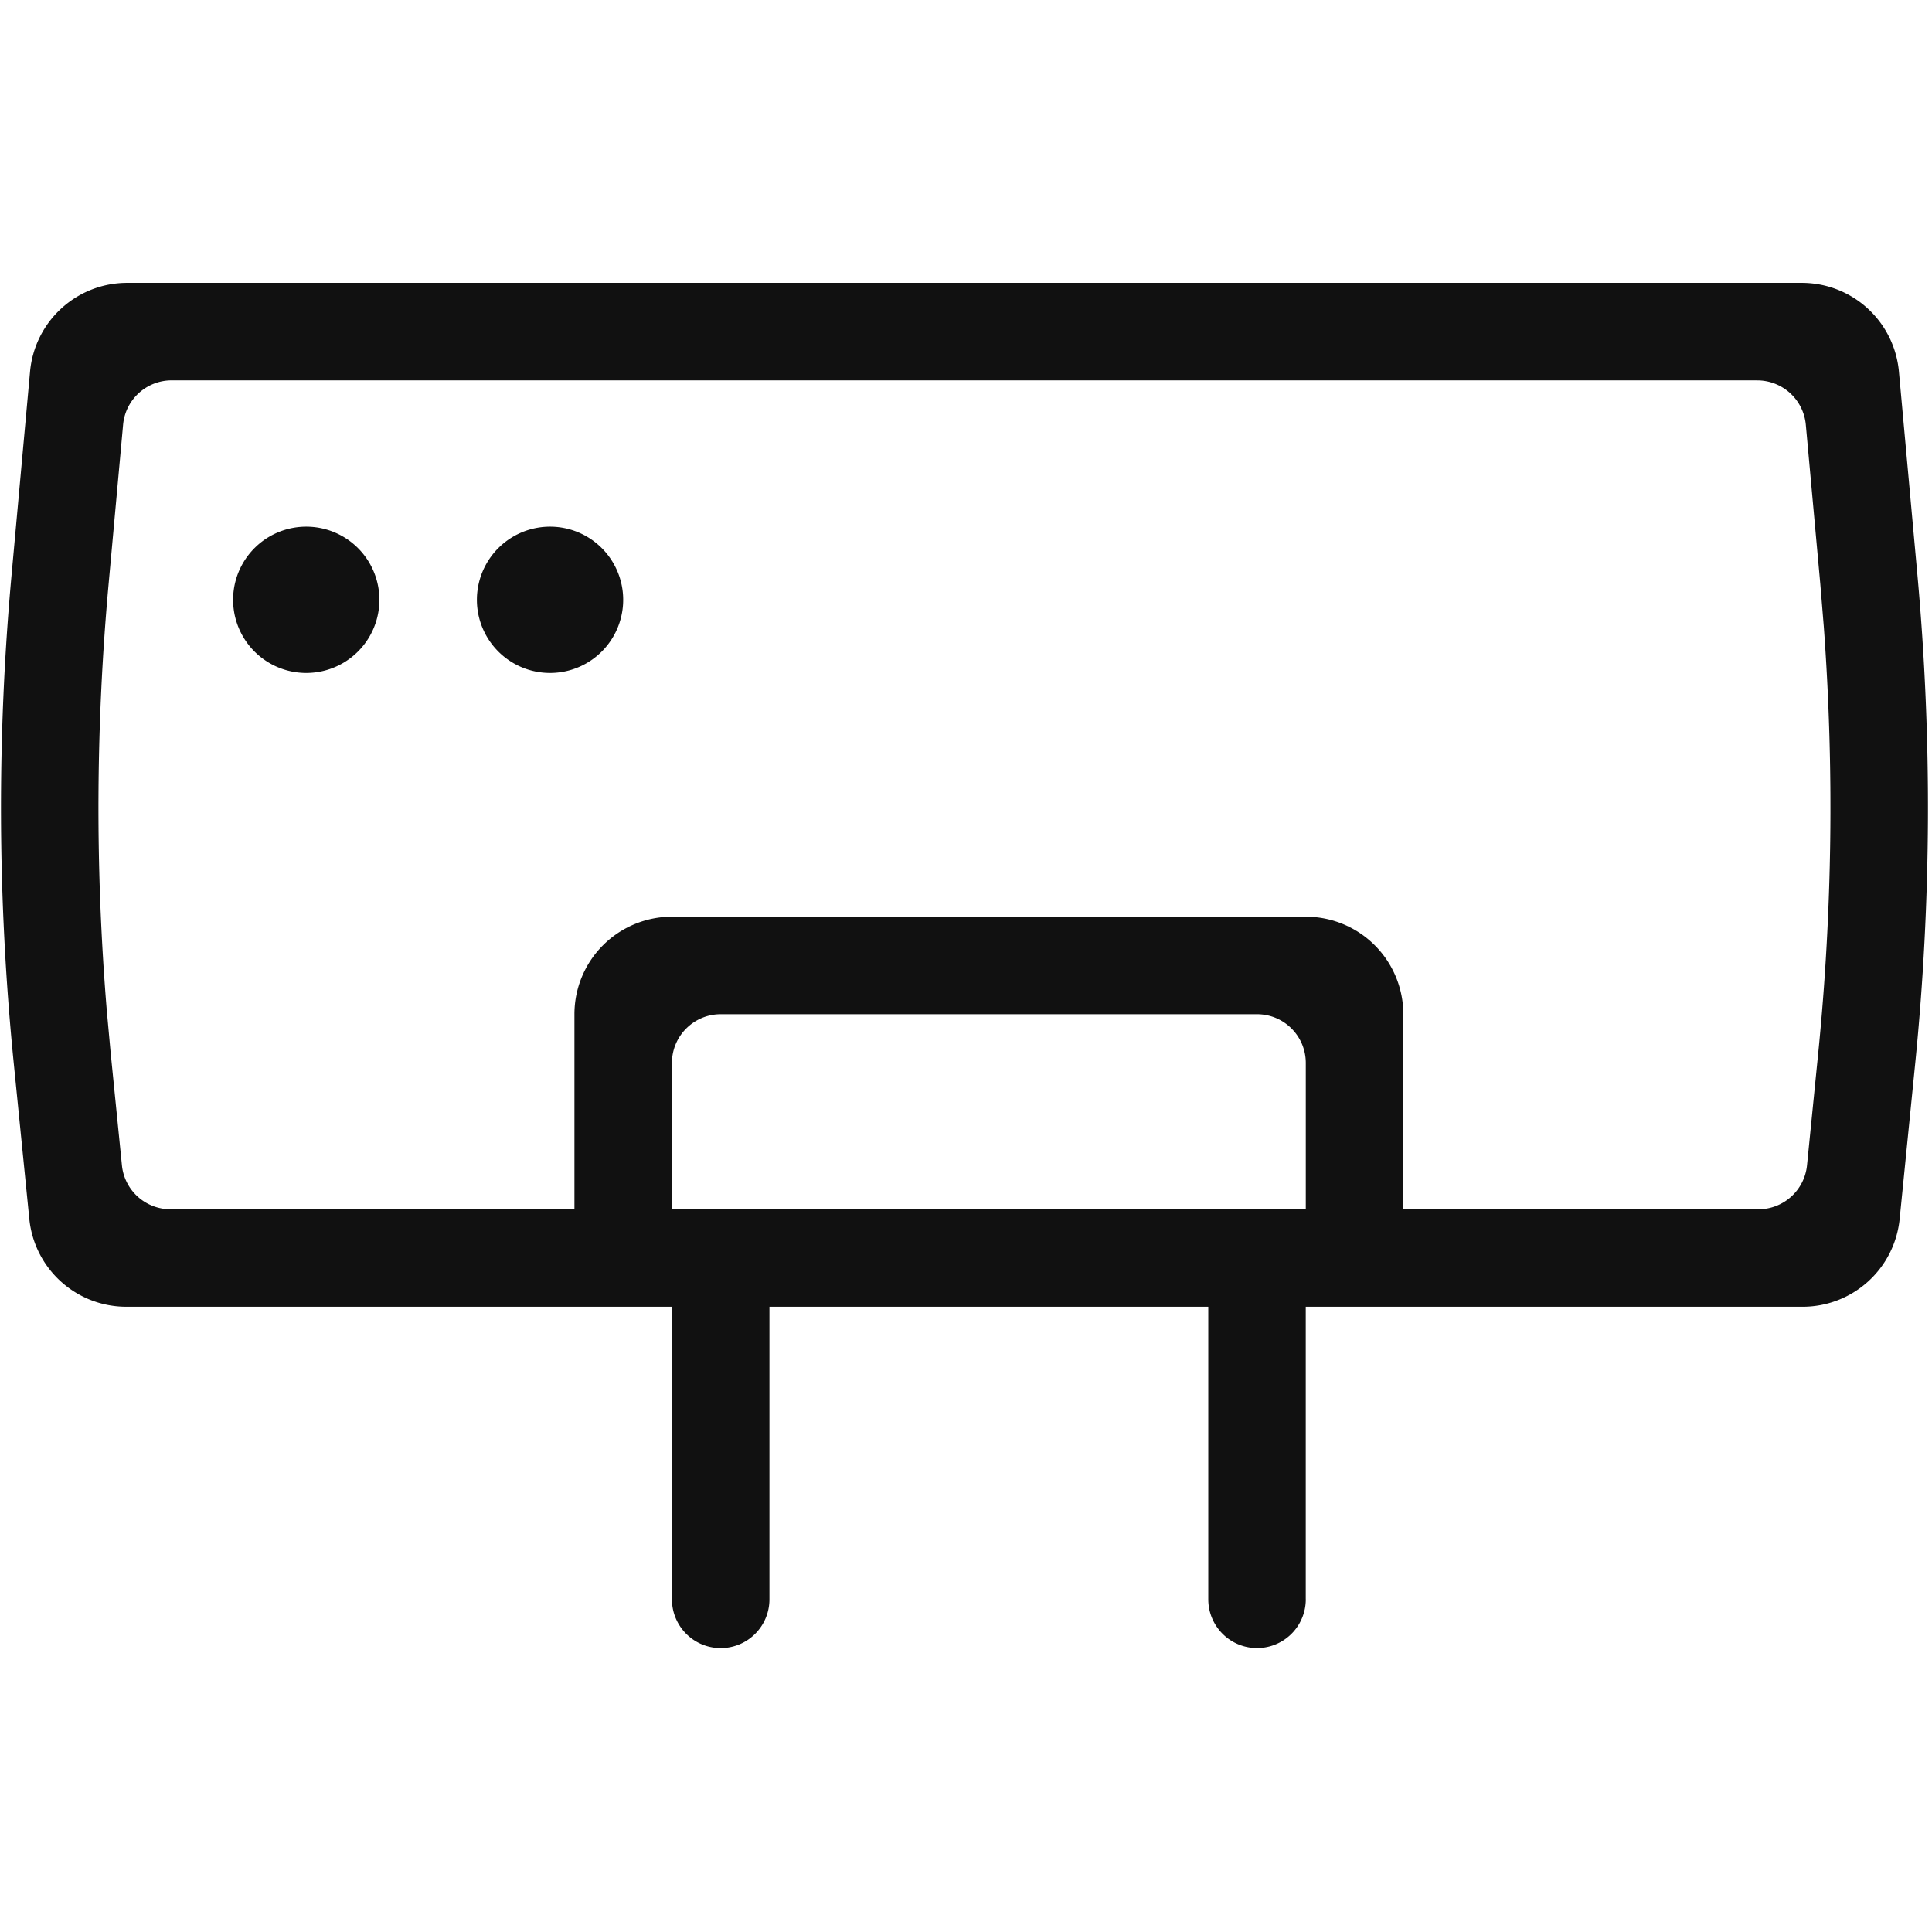
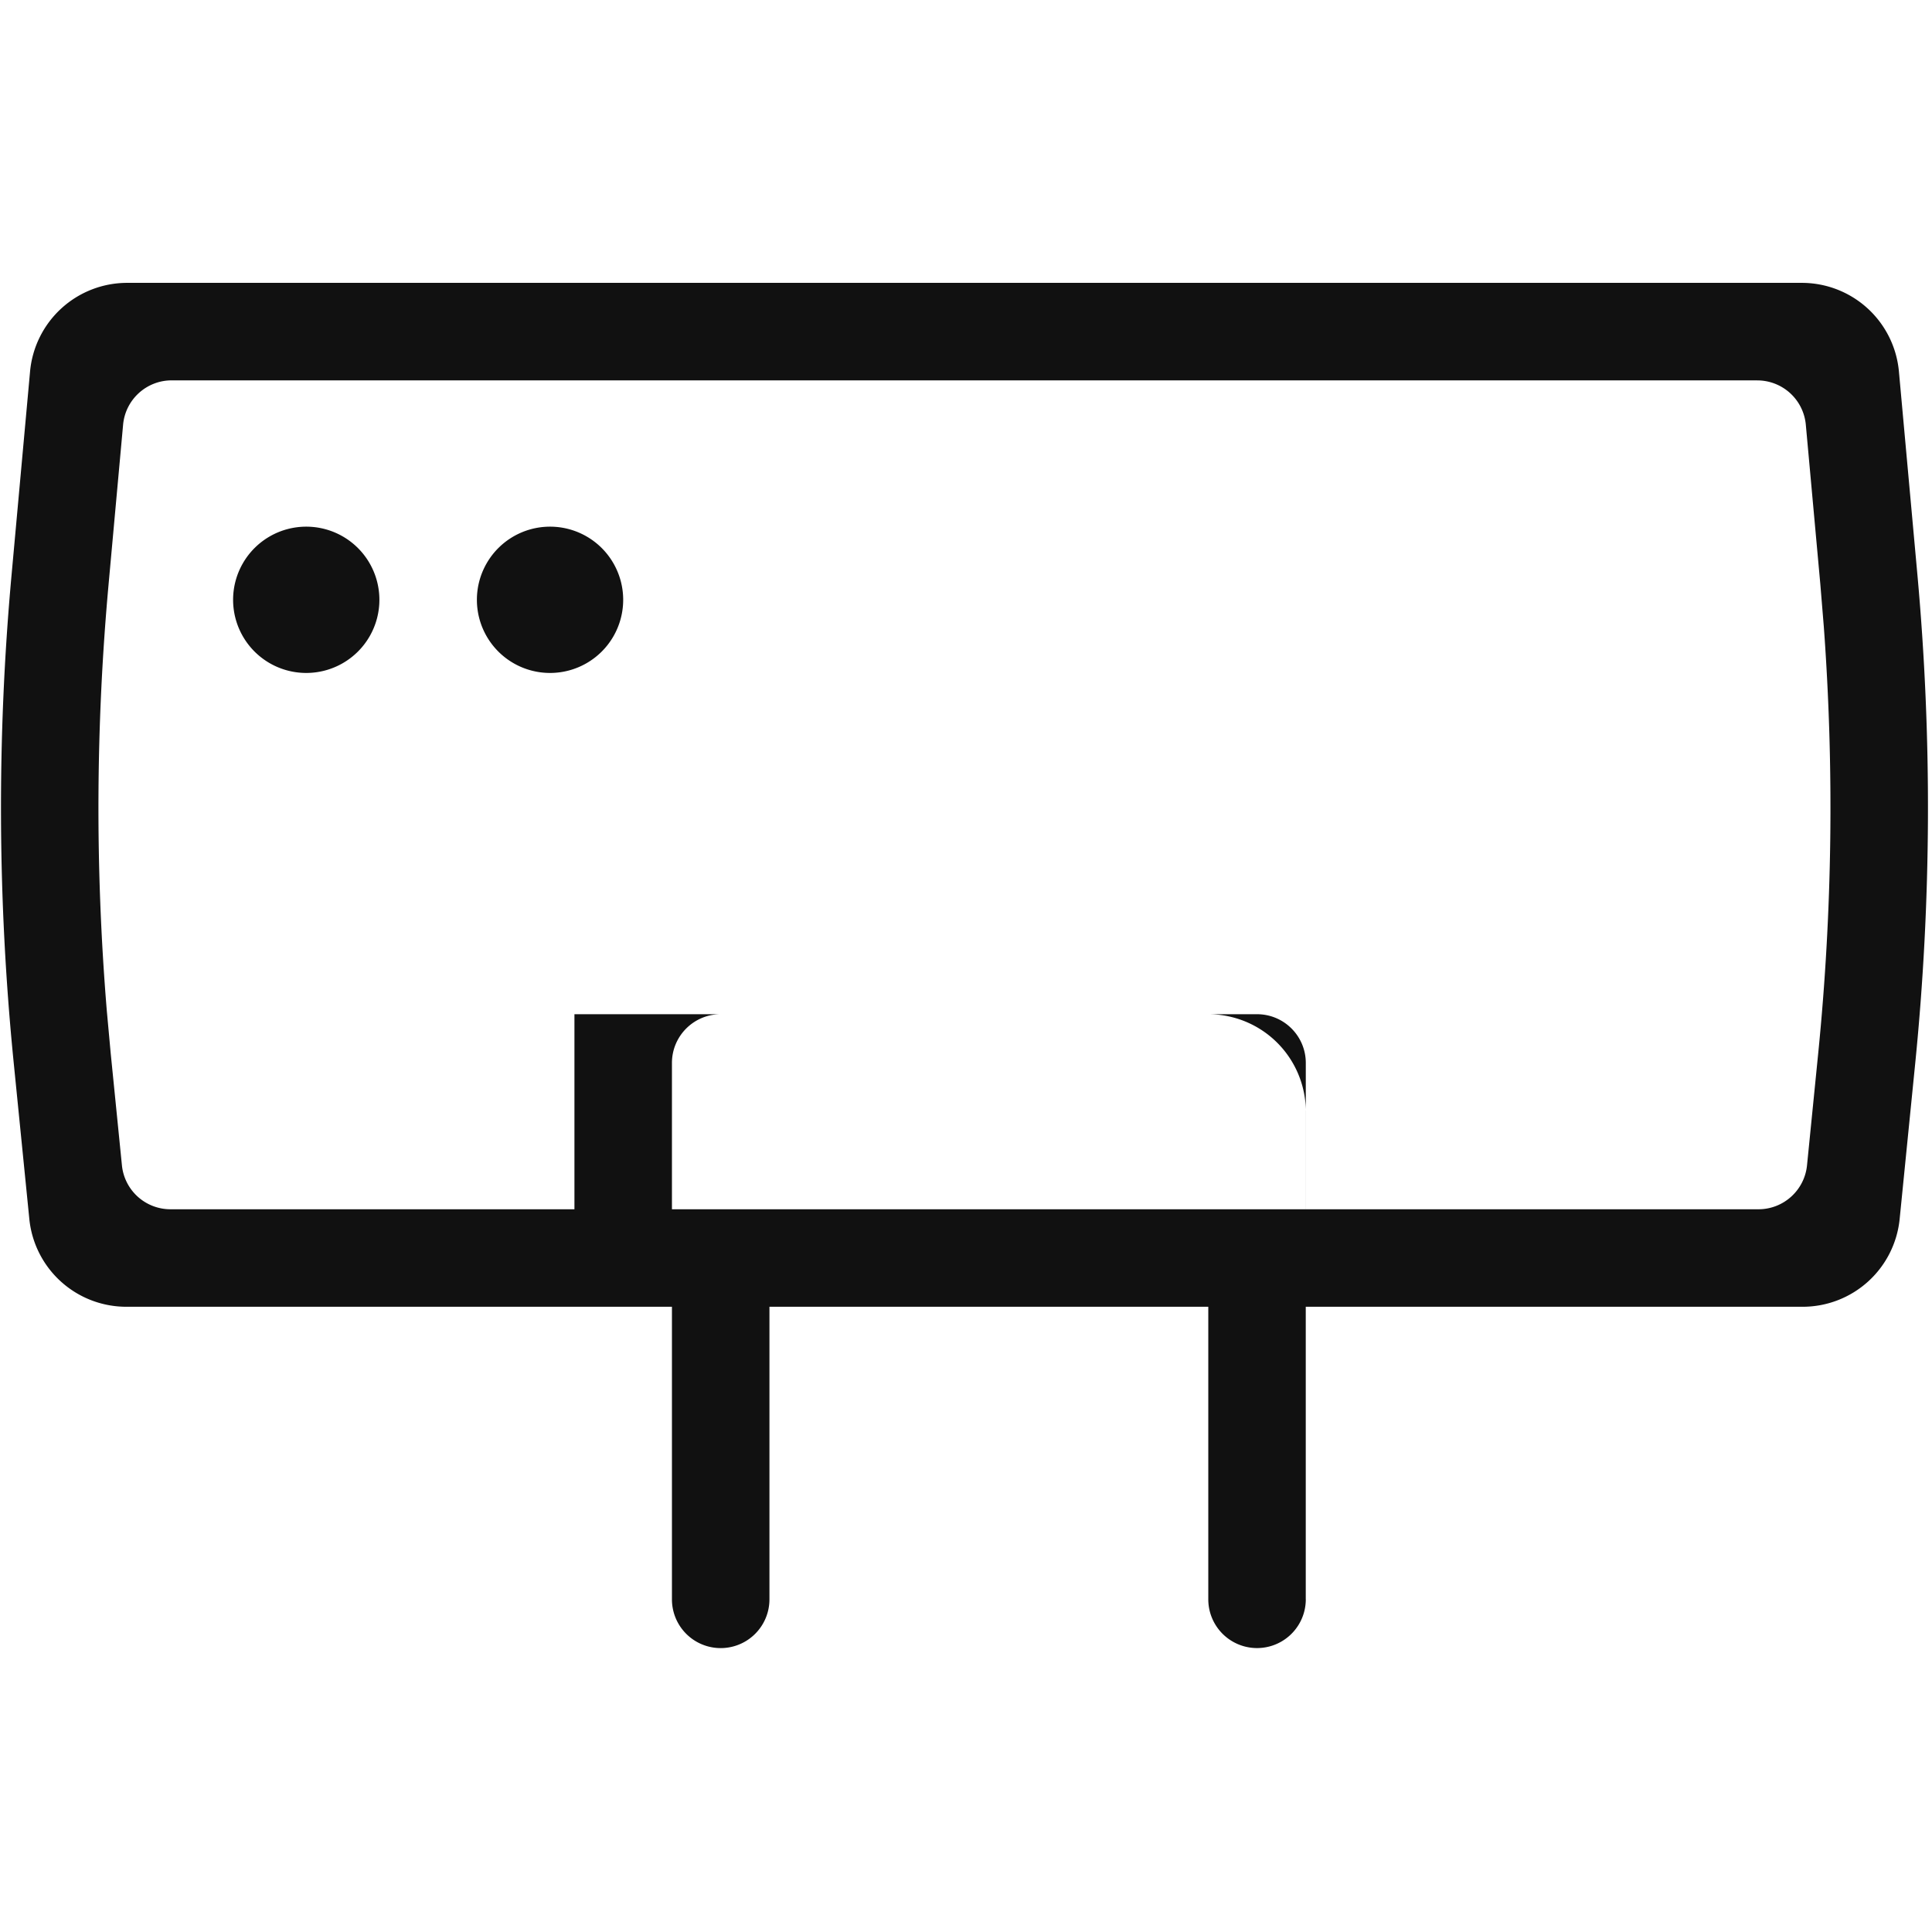
<svg xmlns="http://www.w3.org/2000/svg" t="1686060836506" class="icon" viewBox="0 0 1448 1024" version="1.1" p-id="8764" width="200" height="200">
-   <path d="M978.669 986.661a36.539 36.539 0 1 1-73.079 0v-219.261H576.687v219.286a36.539 36.539 0 1 1-73.079 0v-219.286H94.683A73.079 73.079 0 0 1 21.979 701.59l-11.689-116.886A1923.746 1923.746 0 0 1 8.642 219.111l13.886-152.651A73.079 73.079 0 0 1 95.282 0H1350.431a73.079 73.079 0 0 1 72.779 66.46l13.886 152.651c11.039 121.631 10.49 244.062-1.648 365.593l-11.689 116.886a73.079 73.079 0 0 1-72.729 65.811h-372.386v219.286z m338.42-913.583H128.649c-18.907 0-34.691 14.436-36.389 33.268l-10.864 119.383a1850.668 1850.668 0 0 0-1.349 319.763l2.922 31.919 8.417 84.018A36.539 36.539 0 0 0 127.775 694.322h302.754v-146.182a73.079 73.079 0 0 1 73.079-73.079h475.061a73.079 73.079 0 0 1 73.104 73.079V694.322H1317.963c18.757 0 34.466-14.236 36.364-32.893l8.392-84.018a1850.443 1850.443 0 0 0 4.196-319.738l-2.622-31.969-10.864-119.383a36.539 36.539 0 0 0-36.389-33.218zM942.105 548.14H540.148c-20.18 0-36.539 16.359-36.539 36.564V694.322h475.061v-109.643c0-20.18-16.359-36.539-36.539-36.539zM229.526 182.722a54.821 54.821 0 1 1 0 109.643 54.821 54.821 0 0 1 0-109.643z m182.722 0a54.821 54.821 0 1 1 0 109.643 54.821 54.821 0 0 1 0-109.643z" fill="#111111" p-id="8765" />
+   <path d="M978.669 986.661a36.539 36.539 0 1 1-73.079 0v-219.261H576.687v219.286a36.539 36.539 0 1 1-73.079 0v-219.286H94.683A73.079 73.079 0 0 1 21.979 701.59l-11.689-116.886A1923.746 1923.746 0 0 1 8.642 219.111l13.886-152.651A73.079 73.079 0 0 1 95.282 0H1350.431a73.079 73.079 0 0 1 72.779 66.46l13.886 152.651c11.039 121.631 10.49 244.062-1.648 365.593l-11.689 116.886a73.079 73.079 0 0 1-72.729 65.811h-372.386v219.286z m338.42-913.583H128.649c-18.907 0-34.691 14.436-36.389 33.268l-10.864 119.383a1850.668 1850.668 0 0 0-1.349 319.763l2.922 31.919 8.417 84.018A36.539 36.539 0 0 0 127.775 694.322h302.754v-146.182h475.061a73.079 73.079 0 0 1 73.104 73.079V694.322H1317.963c18.757 0 34.466-14.236 36.364-32.893l8.392-84.018a1850.443 1850.443 0 0 0 4.196-319.738l-2.622-31.969-10.864-119.383a36.539 36.539 0 0 0-36.389-33.218zM942.105 548.14H540.148c-20.18 0-36.539 16.359-36.539 36.564V694.322h475.061v-109.643c0-20.18-16.359-36.539-36.539-36.539zM229.526 182.722a54.821 54.821 0 1 1 0 109.643 54.821 54.821 0 0 1 0-109.643z m182.722 0a54.821 54.821 0 1 1 0 109.643 54.821 54.821 0 0 1 0-109.643z" fill="#111111" p-id="8765" />
</svg>